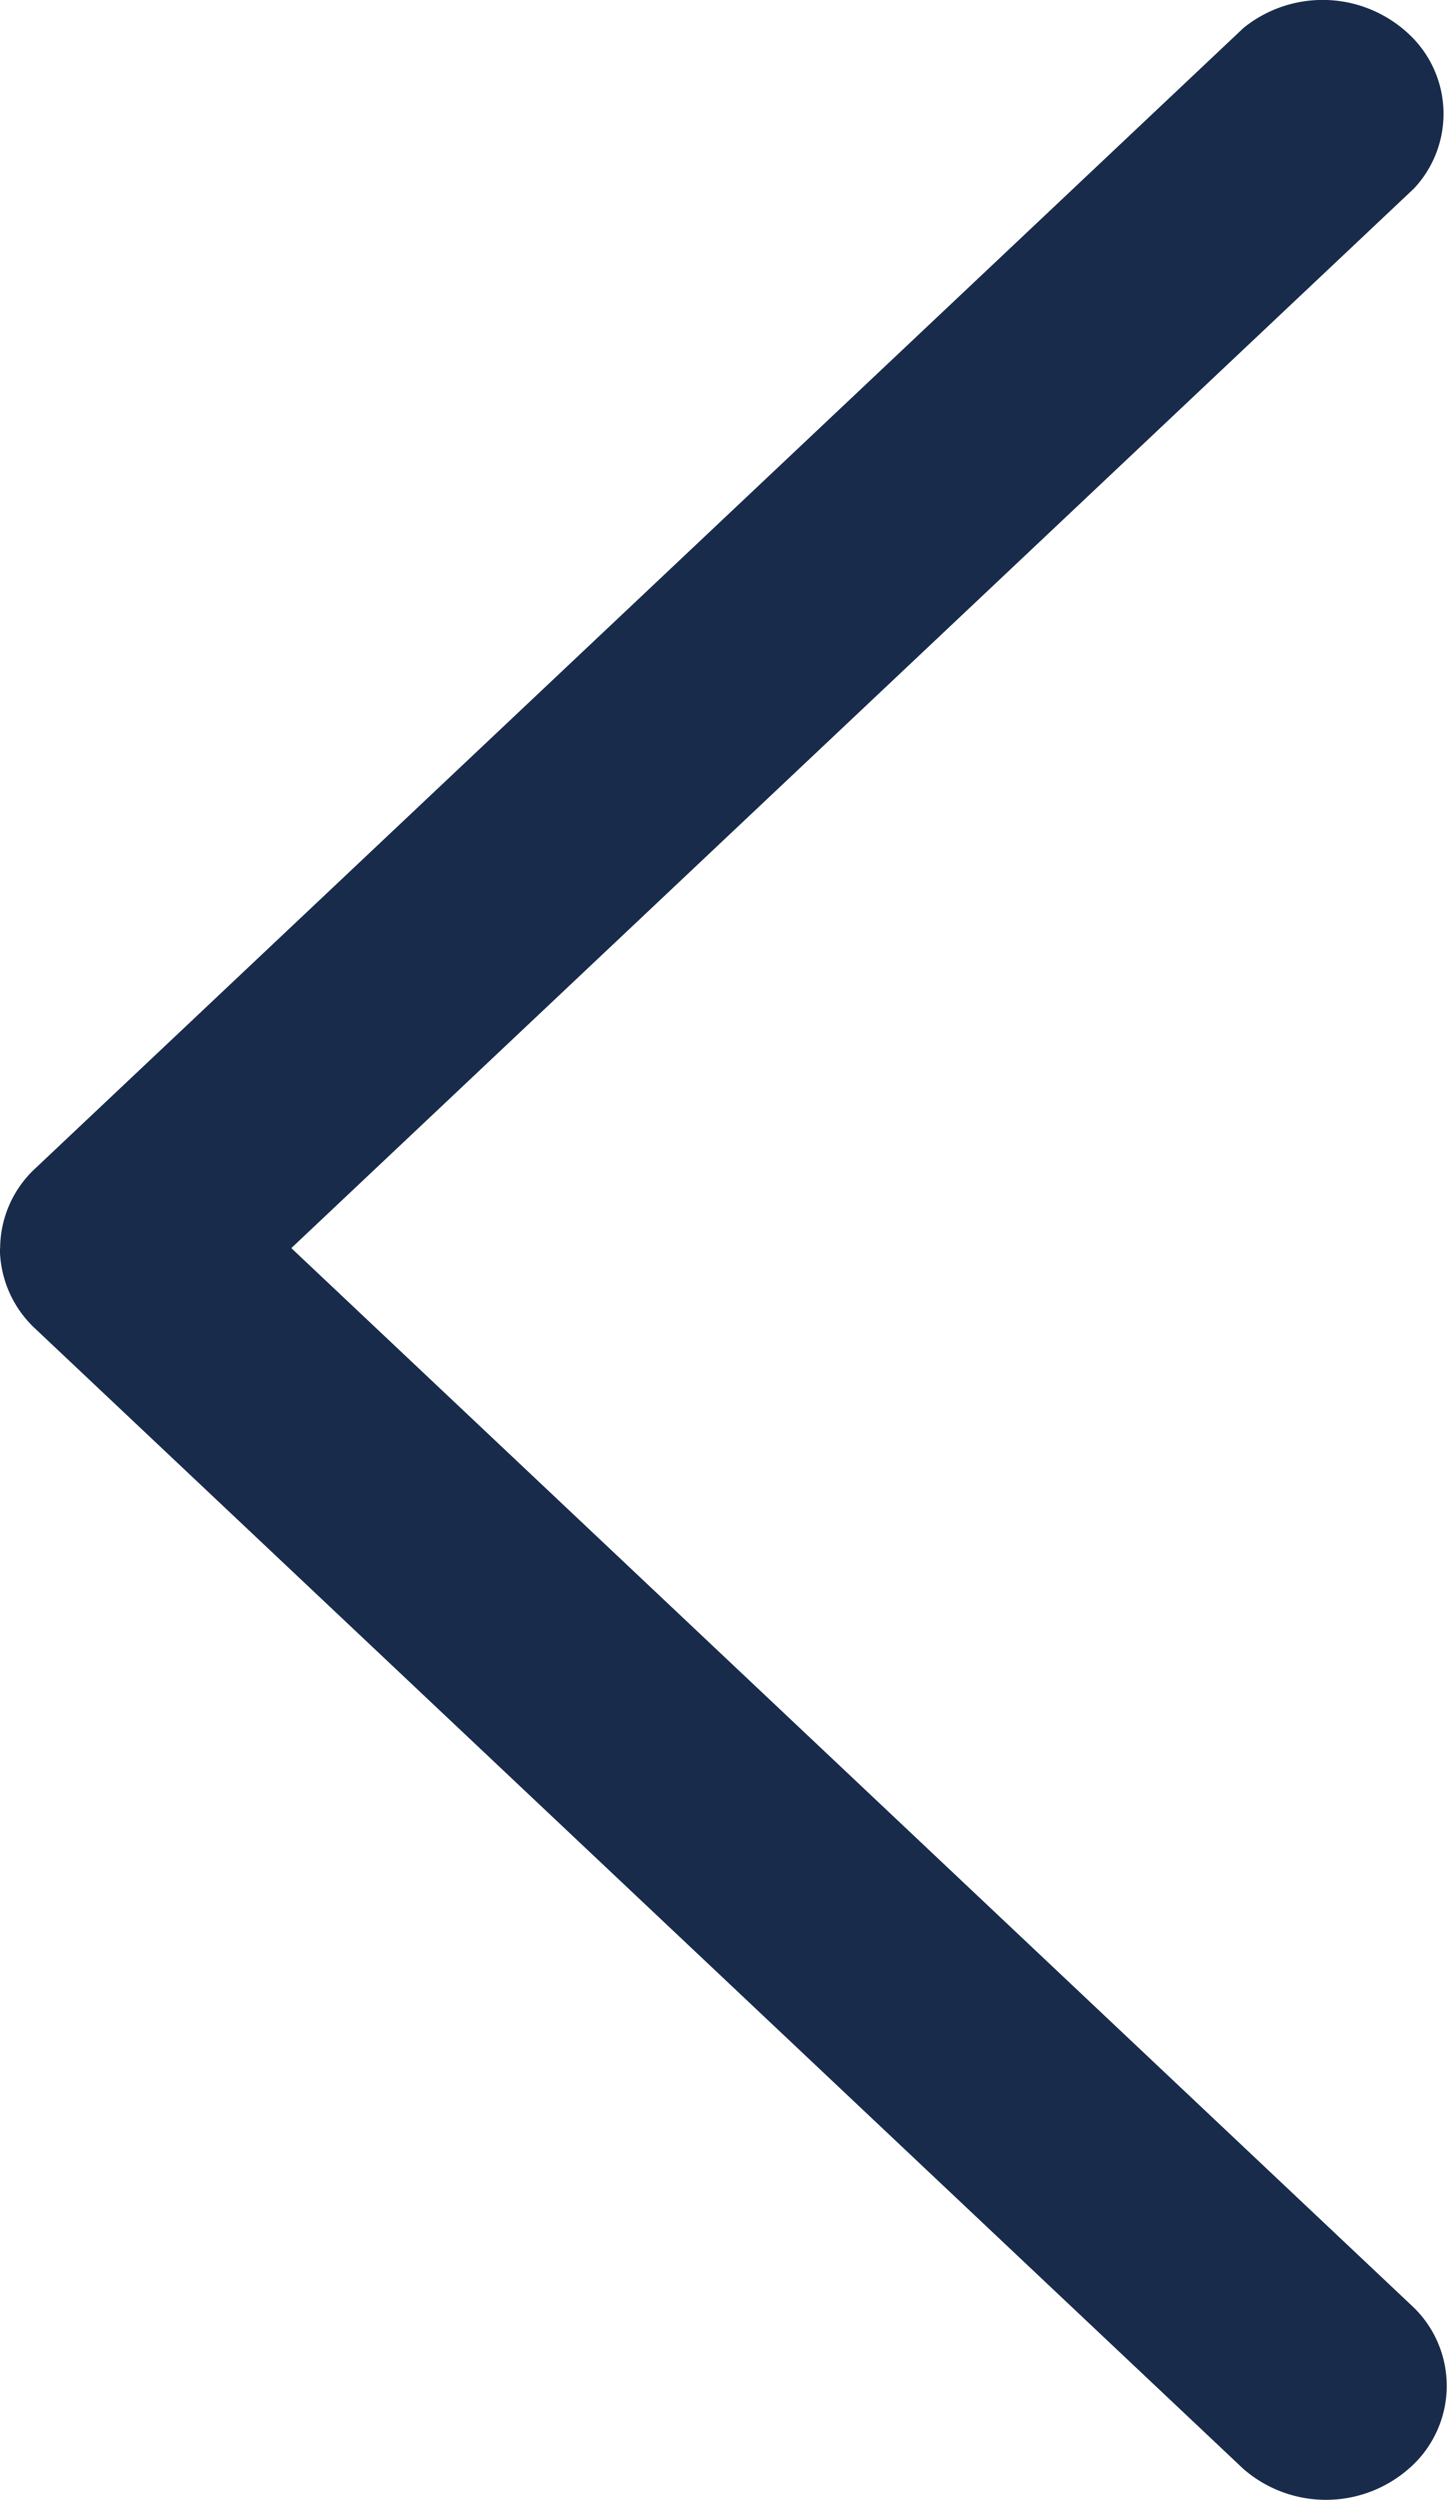
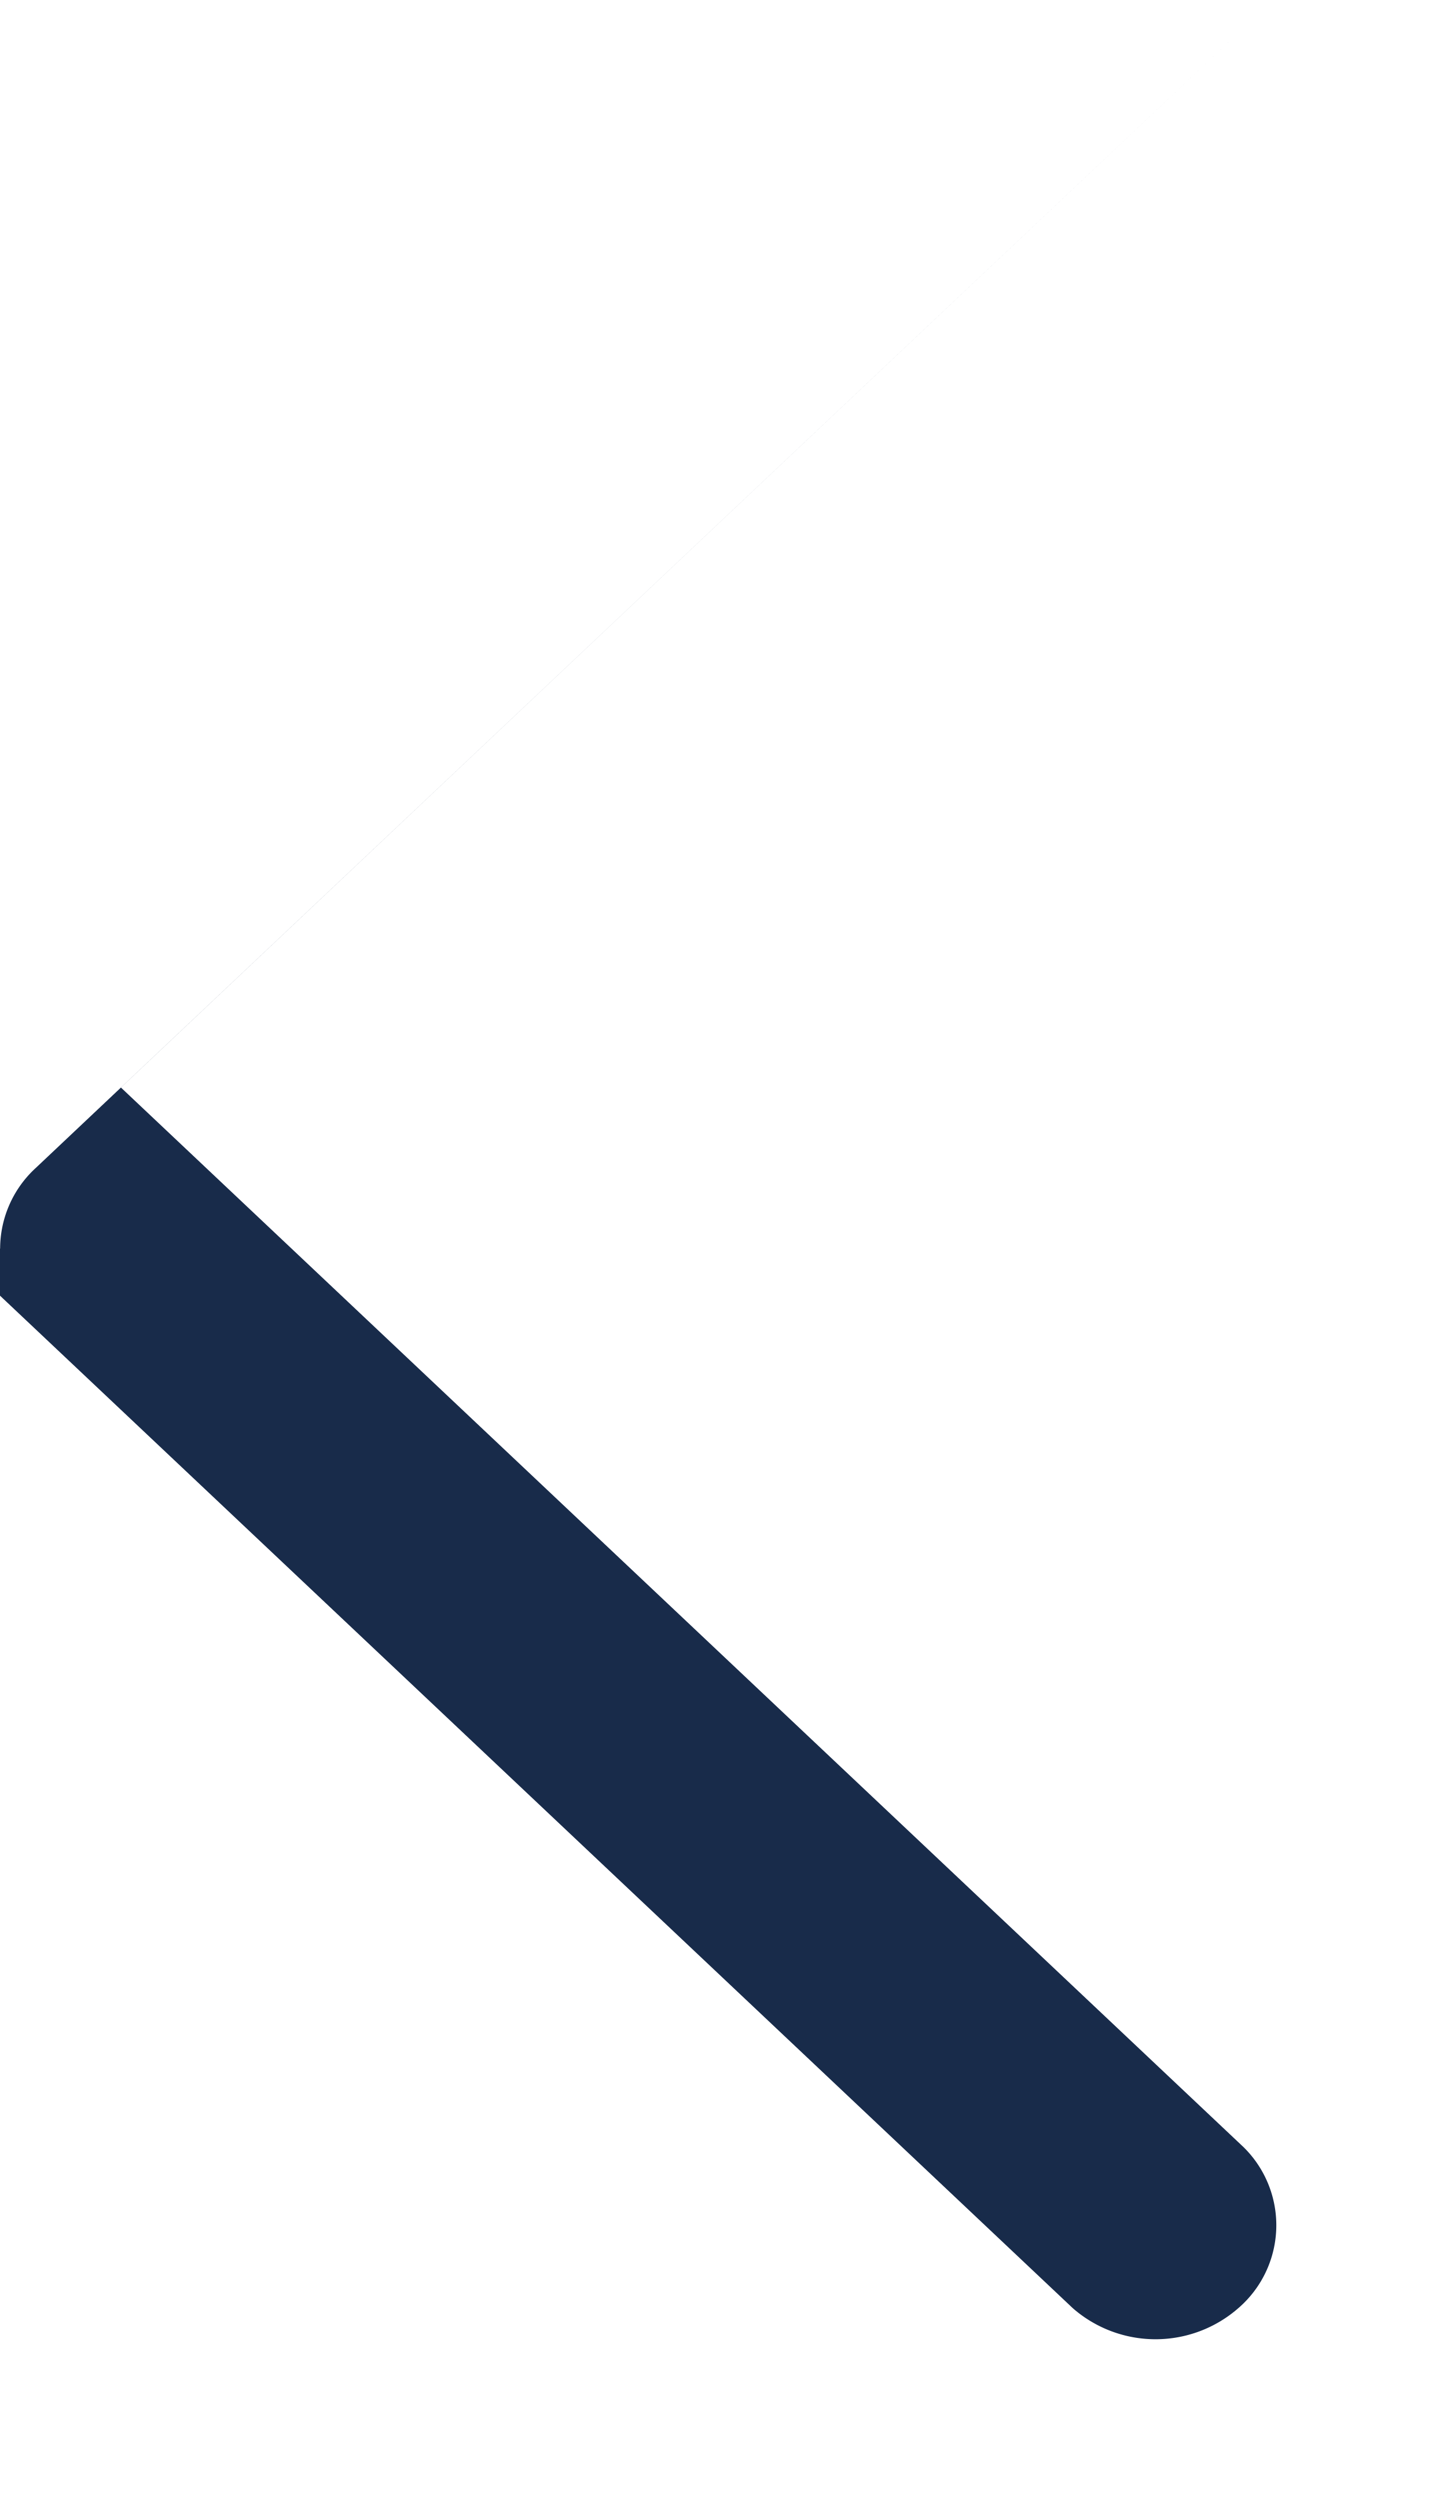
<svg xmlns="http://www.w3.org/2000/svg" width="10.987" height="18.977" viewBox="0 0 10.987 18.977">
-   <path id="leftarrow" d="M1731.015,6840.475a.832.832,0,0,1,.269-.611l9.172-8.655a.956.956,0,0,1,1.294.085.828.828,0,0,1,0,1.134l-8.524,8.043,8.524,8.043a.831.831,0,0,1-.04,1.223.955.955,0,0,1-1.256,0l-9.172-8.654a.84.84,0,0,1-.269-.612Z" transform="translate(-1731.014 -6830.997)" fill="#182b4a" />
+   <path id="leftarrow" d="M1731.015,6840.475a.832.832,0,0,1,.269-.611l9.172-8.655l-8.524,8.043,8.524,8.043a.831.831,0,0,1-.04,1.223.955.955,0,0,1-1.256,0l-9.172-8.654a.84.84,0,0,1-.269-.612Z" transform="translate(-1731.014 -6830.997)" fill="#182b4a" />
</svg>